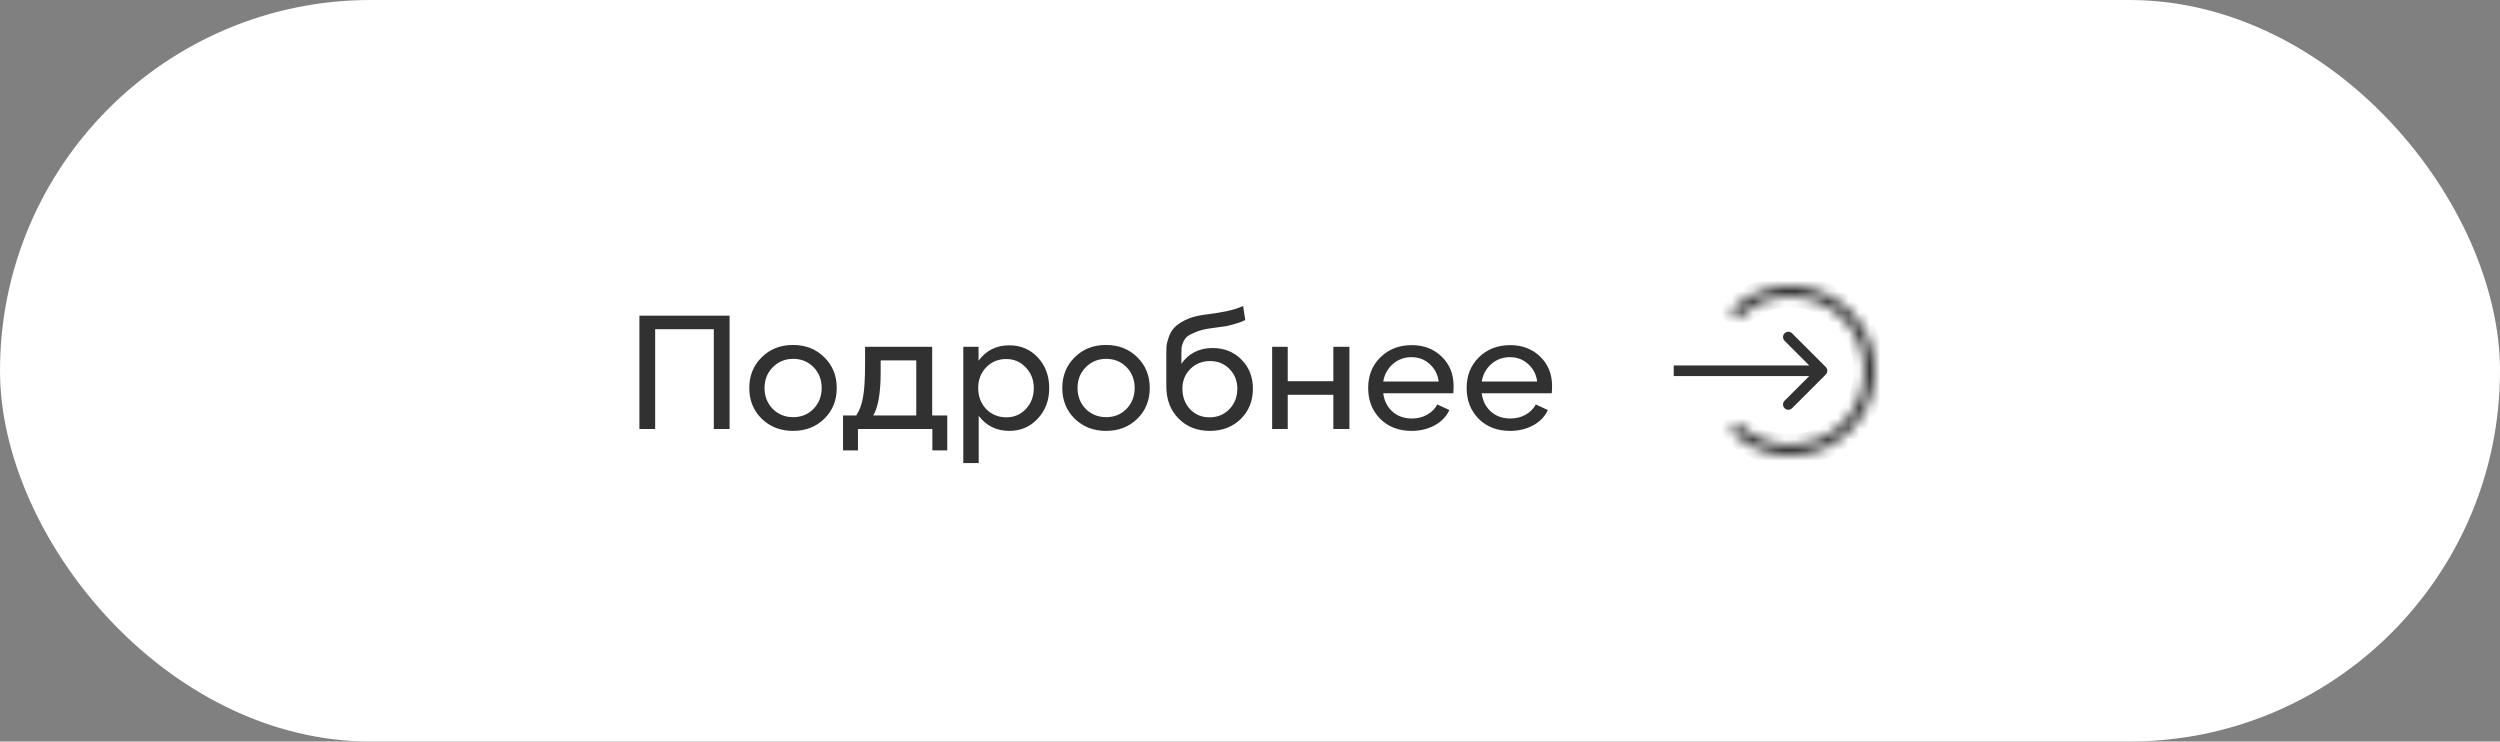
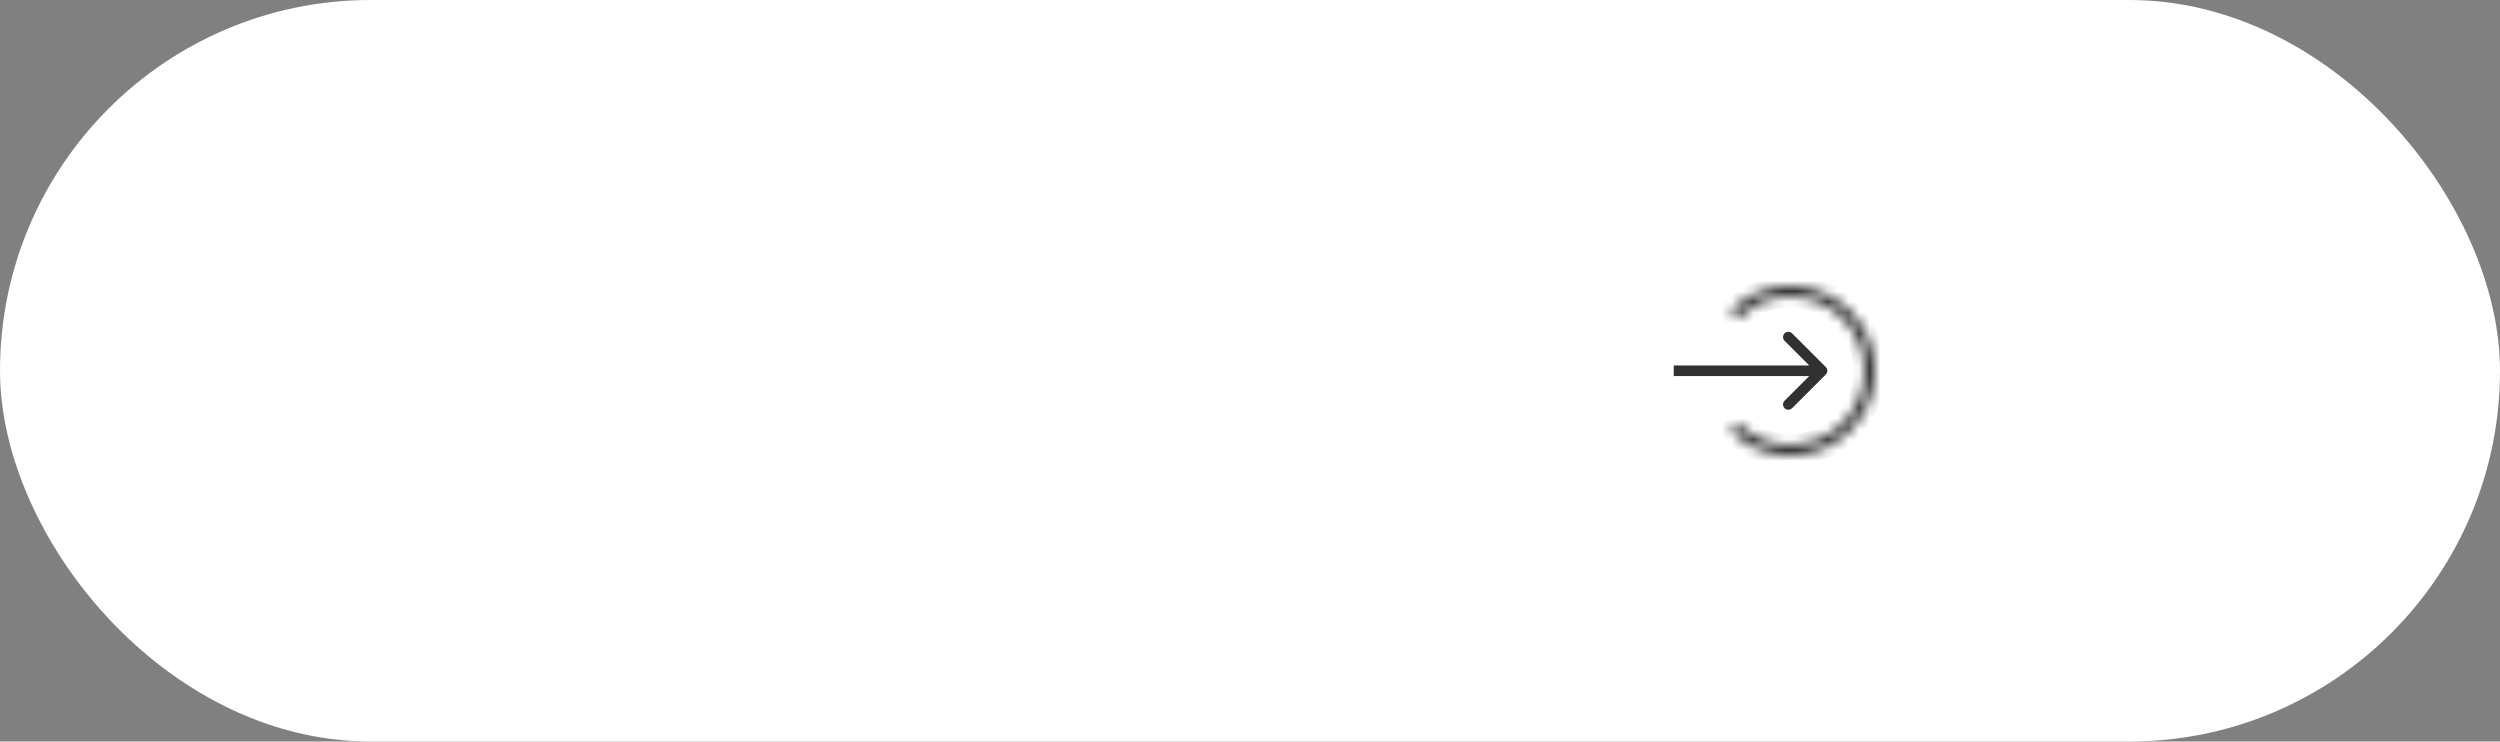
<svg xmlns="http://www.w3.org/2000/svg" width="236" height="70" viewBox="0 0 236 70" fill="none">
  <rect x="0" y="0" width="236" height="70" fill="#808080" stroke="none" />
  <rect data-figma-bg-blur-radius="8" x="0.5" y="0.5" width="235" height="69" rx="34.5" fill="white" stroke="white" />
-   <path d="M61.848 40.5H60.36V29.796H68.872V40.5H67.384V31.076H61.848V40.5ZM77.805 39.54C77.026 40.297 76.045 40.676 74.861 40.676C73.677 40.676 72.69 40.292 71.901 39.524C71.122 38.756 70.733 37.791 70.733 36.628C70.733 35.465 71.122 34.5 71.901 33.732C72.68 32.953 73.666 32.564 74.861 32.564C76.056 32.564 77.042 32.953 77.821 33.732C78.6 34.5 78.989 35.465 78.989 36.628C78.989 37.801 78.594 38.772 77.805 39.54ZM72.941 38.596C73.464 39.119 74.109 39.38 74.877 39.38C75.645 39.38 76.285 39.119 76.797 38.596C77.309 38.063 77.565 37.407 77.565 36.628C77.565 35.839 77.309 35.183 76.797 34.66C76.285 34.137 75.645 33.876 74.877 33.876C74.109 33.876 73.464 34.143 72.941 34.676C72.429 35.199 72.173 35.849 72.173 36.628C72.173 37.407 72.429 38.063 72.941 38.596ZM87.999 32.74V39.22H89.423V42.516H88.015V40.5H80.991V42.516H79.583V39.22H80.831C81.14 38.751 81.353 38.175 81.471 37.492C81.599 36.799 81.663 35.727 81.663 34.276V32.74H87.999ZM83.135 34.02V35.156C83.135 37.087 82.9 38.441 82.431 39.22H86.495V34.02H83.135ZM95.286 32.596C96.363 32.596 97.259 32.98 97.974 33.748C98.689 34.516 99.046 35.481 99.046 36.644C99.046 37.796 98.683 38.756 97.958 39.524C97.243 40.292 96.353 40.676 95.286 40.676C94.07 40.676 93.105 40.201 92.39 39.252V43.716H90.934V32.74H92.374V34.052C93.089 33.081 94.059 32.596 95.286 32.596ZM94.998 39.396C95.734 39.396 96.347 39.135 96.838 38.612C97.339 38.079 97.59 37.423 97.59 36.644C97.59 35.865 97.339 35.215 96.838 34.692C96.347 34.159 95.729 33.892 94.982 33.892C94.235 33.892 93.606 34.153 93.094 34.676C92.593 35.199 92.342 35.849 92.342 36.628C92.342 37.417 92.593 38.079 93.094 38.612C93.606 39.135 94.241 39.396 94.998 39.396ZM107.352 39.54C106.573 40.297 105.592 40.676 104.408 40.676C103.224 40.676 102.237 40.292 101.448 39.524C100.669 38.756 100.28 37.791 100.28 36.628C100.28 35.465 100.669 34.5 101.448 33.732C102.227 32.953 103.213 32.564 104.408 32.564C105.603 32.564 106.589 32.953 107.368 33.732C108.147 34.5 108.536 35.465 108.536 36.628C108.536 37.801 108.141 38.772 107.352 39.54ZM102.488 38.596C103.011 39.119 103.656 39.38 104.424 39.38C105.192 39.38 105.832 39.119 106.344 38.596C106.856 38.063 107.112 37.407 107.112 36.628C107.112 35.839 106.856 35.183 106.344 34.66C105.832 34.137 105.192 33.876 104.424 33.876C103.656 33.876 103.011 34.143 102.488 34.676C101.976 35.199 101.72 35.849 101.72 36.628C101.72 37.407 101.976 38.063 102.488 38.596ZM114.452 32.852C115.562 32.852 116.474 33.215 117.188 33.94C117.914 34.665 118.276 35.583 118.276 36.692C118.276 37.844 117.892 38.799 117.124 39.556C116.356 40.303 115.386 40.676 114.212 40.676C113.007 40.676 112.02 40.287 111.252 39.508C110.484 38.729 110.1 37.711 110.1 36.452V33.348C110.1 33.071 110.106 32.841 110.116 32.66C110.138 32.468 110.207 32.196 110.324 31.844C110.442 31.492 110.612 31.193 110.836 30.948C111.06 30.703 111.402 30.463 111.86 30.228C112.319 29.993 112.874 29.828 113.524 29.732C113.61 29.721 113.807 29.695 114.116 29.652C114.426 29.609 114.687 29.572 114.9 29.54C115.124 29.508 115.391 29.46 115.7 29.396C116.01 29.332 116.303 29.257 116.58 29.172C116.858 29.087 117.114 28.991 117.348 28.884L117.556 30.212C117.279 30.351 116.97 30.468 116.628 30.564C116.298 30.66 116.036 30.729 115.844 30.772C115.652 30.804 115.354 30.847 114.948 30.9C114.554 30.953 114.319 30.985 114.244 30.996C113.722 31.071 113.279 31.183 112.916 31.332C112.554 31.471 112.282 31.609 112.1 31.748C111.93 31.887 111.796 32.068 111.7 32.292C111.604 32.516 111.551 32.692 111.54 32.82C111.53 32.948 111.524 33.135 111.524 33.38V34.356C111.823 33.887 112.228 33.519 112.74 33.252C113.252 32.985 113.823 32.852 114.452 32.852ZM114.18 39.396C114.927 39.396 115.551 39.14 116.052 38.628C116.554 38.105 116.804 37.46 116.804 36.692C116.804 35.956 116.559 35.337 116.068 34.836C115.578 34.335 114.964 34.084 114.228 34.084C113.482 34.084 112.858 34.335 112.356 34.836C111.866 35.337 111.62 35.956 111.62 36.692C111.62 37.46 111.86 38.105 112.34 38.628C112.831 39.14 113.444 39.396 114.18 39.396ZM125.866 35.988V32.74H127.386V40.5H125.866V37.268H121.562V40.5H120.09V32.74H121.562V35.988H125.866ZM137.219 36.436C137.219 36.66 137.209 36.889 137.187 37.124H130.579C130.665 37.828 130.953 38.404 131.443 38.852C131.934 39.289 132.547 39.508 133.283 39.508C133.806 39.508 134.281 39.391 134.707 39.156C135.145 38.911 135.47 38.585 135.683 38.18L136.819 38.708C136.553 39.305 136.094 39.785 135.443 40.148C134.793 40.5 134.062 40.676 133.251 40.676C132.046 40.676 131.059 40.297 130.291 39.54C129.534 38.772 129.155 37.801 129.155 36.628C129.155 35.455 129.539 34.489 130.307 33.732C131.086 32.964 132.073 32.58 133.267 32.58C134.409 32.58 135.353 32.943 136.099 33.668C136.846 34.393 137.219 35.316 137.219 36.436ZM133.235 33.716C132.563 33.716 131.977 33.935 131.475 34.372C130.985 34.809 130.686 35.359 130.579 36.02H135.811C135.726 35.348 135.443 34.799 134.963 34.372C134.494 33.935 133.918 33.716 133.235 33.716ZM146.516 36.436C146.516 36.66 146.505 36.889 146.484 37.124H139.876C139.961 37.828 140.249 38.404 140.74 38.852C141.231 39.289 141.844 39.508 142.58 39.508C143.103 39.508 143.577 39.391 144.004 39.156C144.441 38.911 144.767 38.585 144.98 38.18L146.116 38.708C145.849 39.305 145.391 39.785 144.74 40.148C144.089 40.5 143.359 40.676 142.548 40.676C141.343 40.676 140.356 40.297 139.588 39.54C138.831 38.772 138.452 37.801 138.452 36.628C138.452 35.455 138.836 34.489 139.604 33.732C140.383 32.964 141.369 32.58 142.564 32.58C143.705 32.58 144.649 32.943 145.396 33.668C146.143 34.393 146.516 35.316 146.516 36.436ZM142.532 33.716C141.86 33.716 141.273 33.935 140.772 34.372C140.281 34.809 139.983 35.359 139.876 36.02H145.108C145.023 35.348 144.74 34.799 144.26 34.372C143.791 33.935 143.215 33.716 142.532 33.716Z" fill="#313131" />
  <path d="M172.354 35.354C172.549 35.158 172.549 34.842 172.354 34.646L169.172 31.465C168.976 31.269 168.66 31.269 168.464 31.465C168.269 31.66 168.269 31.976 168.464 32.172L171.293 35L168.464 37.828C168.269 38.024 168.269 38.34 168.464 38.535C168.66 38.731 168.976 38.731 169.172 38.535L172.354 35.354ZM158 35V35.5H172V35V34.5H158V35Z" fill="#313131" />
  <mask id="path-4-inside-1_234_48" fill="white">
    <path d="M163.343 29.343C164.462 28.224 165.887 27.462 167.439 27.154C168.991 26.845 170.6 27.003 172.061 27.609C173.523 28.215 174.773 29.24 175.652 30.555C176.531 31.871 177 33.418 177 35C177 36.582 176.531 38.129 175.652 39.445C174.773 40.76 173.523 41.785 172.061 42.391C170.6 42.996 168.991 43.155 167.439 42.846C165.887 42.538 164.462 41.776 163.343 40.657L164.058 39.941C165.036 40.919 166.281 41.584 167.637 41.854C168.992 42.124 170.397 41.985 171.674 41.456C172.951 40.928 174.043 40.032 174.811 38.883C175.579 37.733 175.988 36.382 175.988 35C175.988 33.618 175.579 32.267 174.811 31.117C174.043 29.968 172.951 29.073 171.674 28.544C170.397 28.015 168.992 27.876 167.637 28.146C166.281 28.416 165.036 29.081 164.058 30.058L163.343 29.343Z" />
  </mask>
-   <path d="M163.343 29.343C164.462 28.224 165.887 27.462 167.439 27.154C168.991 26.845 170.6 27.003 172.061 27.609C173.523 28.215 174.773 29.24 175.652 30.555C176.531 31.871 177 33.418 177 35C177 36.582 176.531 38.129 175.652 39.445C174.773 40.76 173.523 41.785 172.061 42.391C170.6 42.996 168.991 43.155 167.439 42.846C165.887 42.538 164.462 41.776 163.343 40.657L164.058 39.941C165.036 40.919 166.281 41.584 167.637 41.854C168.992 42.124 170.397 41.985 171.674 41.456C172.951 40.928 174.043 40.032 174.811 38.883C175.579 37.733 175.988 36.382 175.988 35C175.988 33.618 175.579 32.267 174.811 31.117C174.043 29.968 172.951 29.073 171.674 28.544C170.397 28.015 168.992 27.876 167.637 28.146C166.281 28.416 165.036 29.081 164.058 30.058L163.343 29.343Z" stroke="#313131" stroke-width="2" mask="url(#path-4-inside-1_234_48)" />
+   <path d="M163.343 29.343C164.462 28.224 165.887 27.462 167.439 27.154C168.991 26.845 170.6 27.003 172.061 27.609C173.523 28.215 174.773 29.24 175.652 30.555C176.531 31.871 177 33.418 177 35C177 36.582 176.531 38.129 175.652 39.445C174.773 40.76 173.523 41.785 172.061 42.391C170.6 42.996 168.991 43.155 167.439 42.846C165.887 42.538 164.462 41.776 163.343 40.657L164.058 39.941C165.036 40.919 166.281 41.584 167.637 41.854C168.992 42.124 170.397 41.985 171.674 41.456C172.951 40.928 174.043 40.032 174.811 38.883C175.579 37.733 175.988 36.382 175.988 35C175.988 33.618 175.579 32.267 174.811 31.117C174.043 29.968 172.951 29.073 171.674 28.544C170.397 28.015 168.992 27.876 167.637 28.146C166.281 28.416 165.036 29.081 164.058 30.058Z" stroke="#313131" stroke-width="2" mask="url(#path-4-inside-1_234_48)" />
  <defs>
    <clipPath id="bgblur_0_234_48_clip_path" transform="translate(8 8)">
      <rect x="0.5" y="0.5" width="235" height="69" rx="34.5" />
    </clipPath>
  </defs>
</svg>